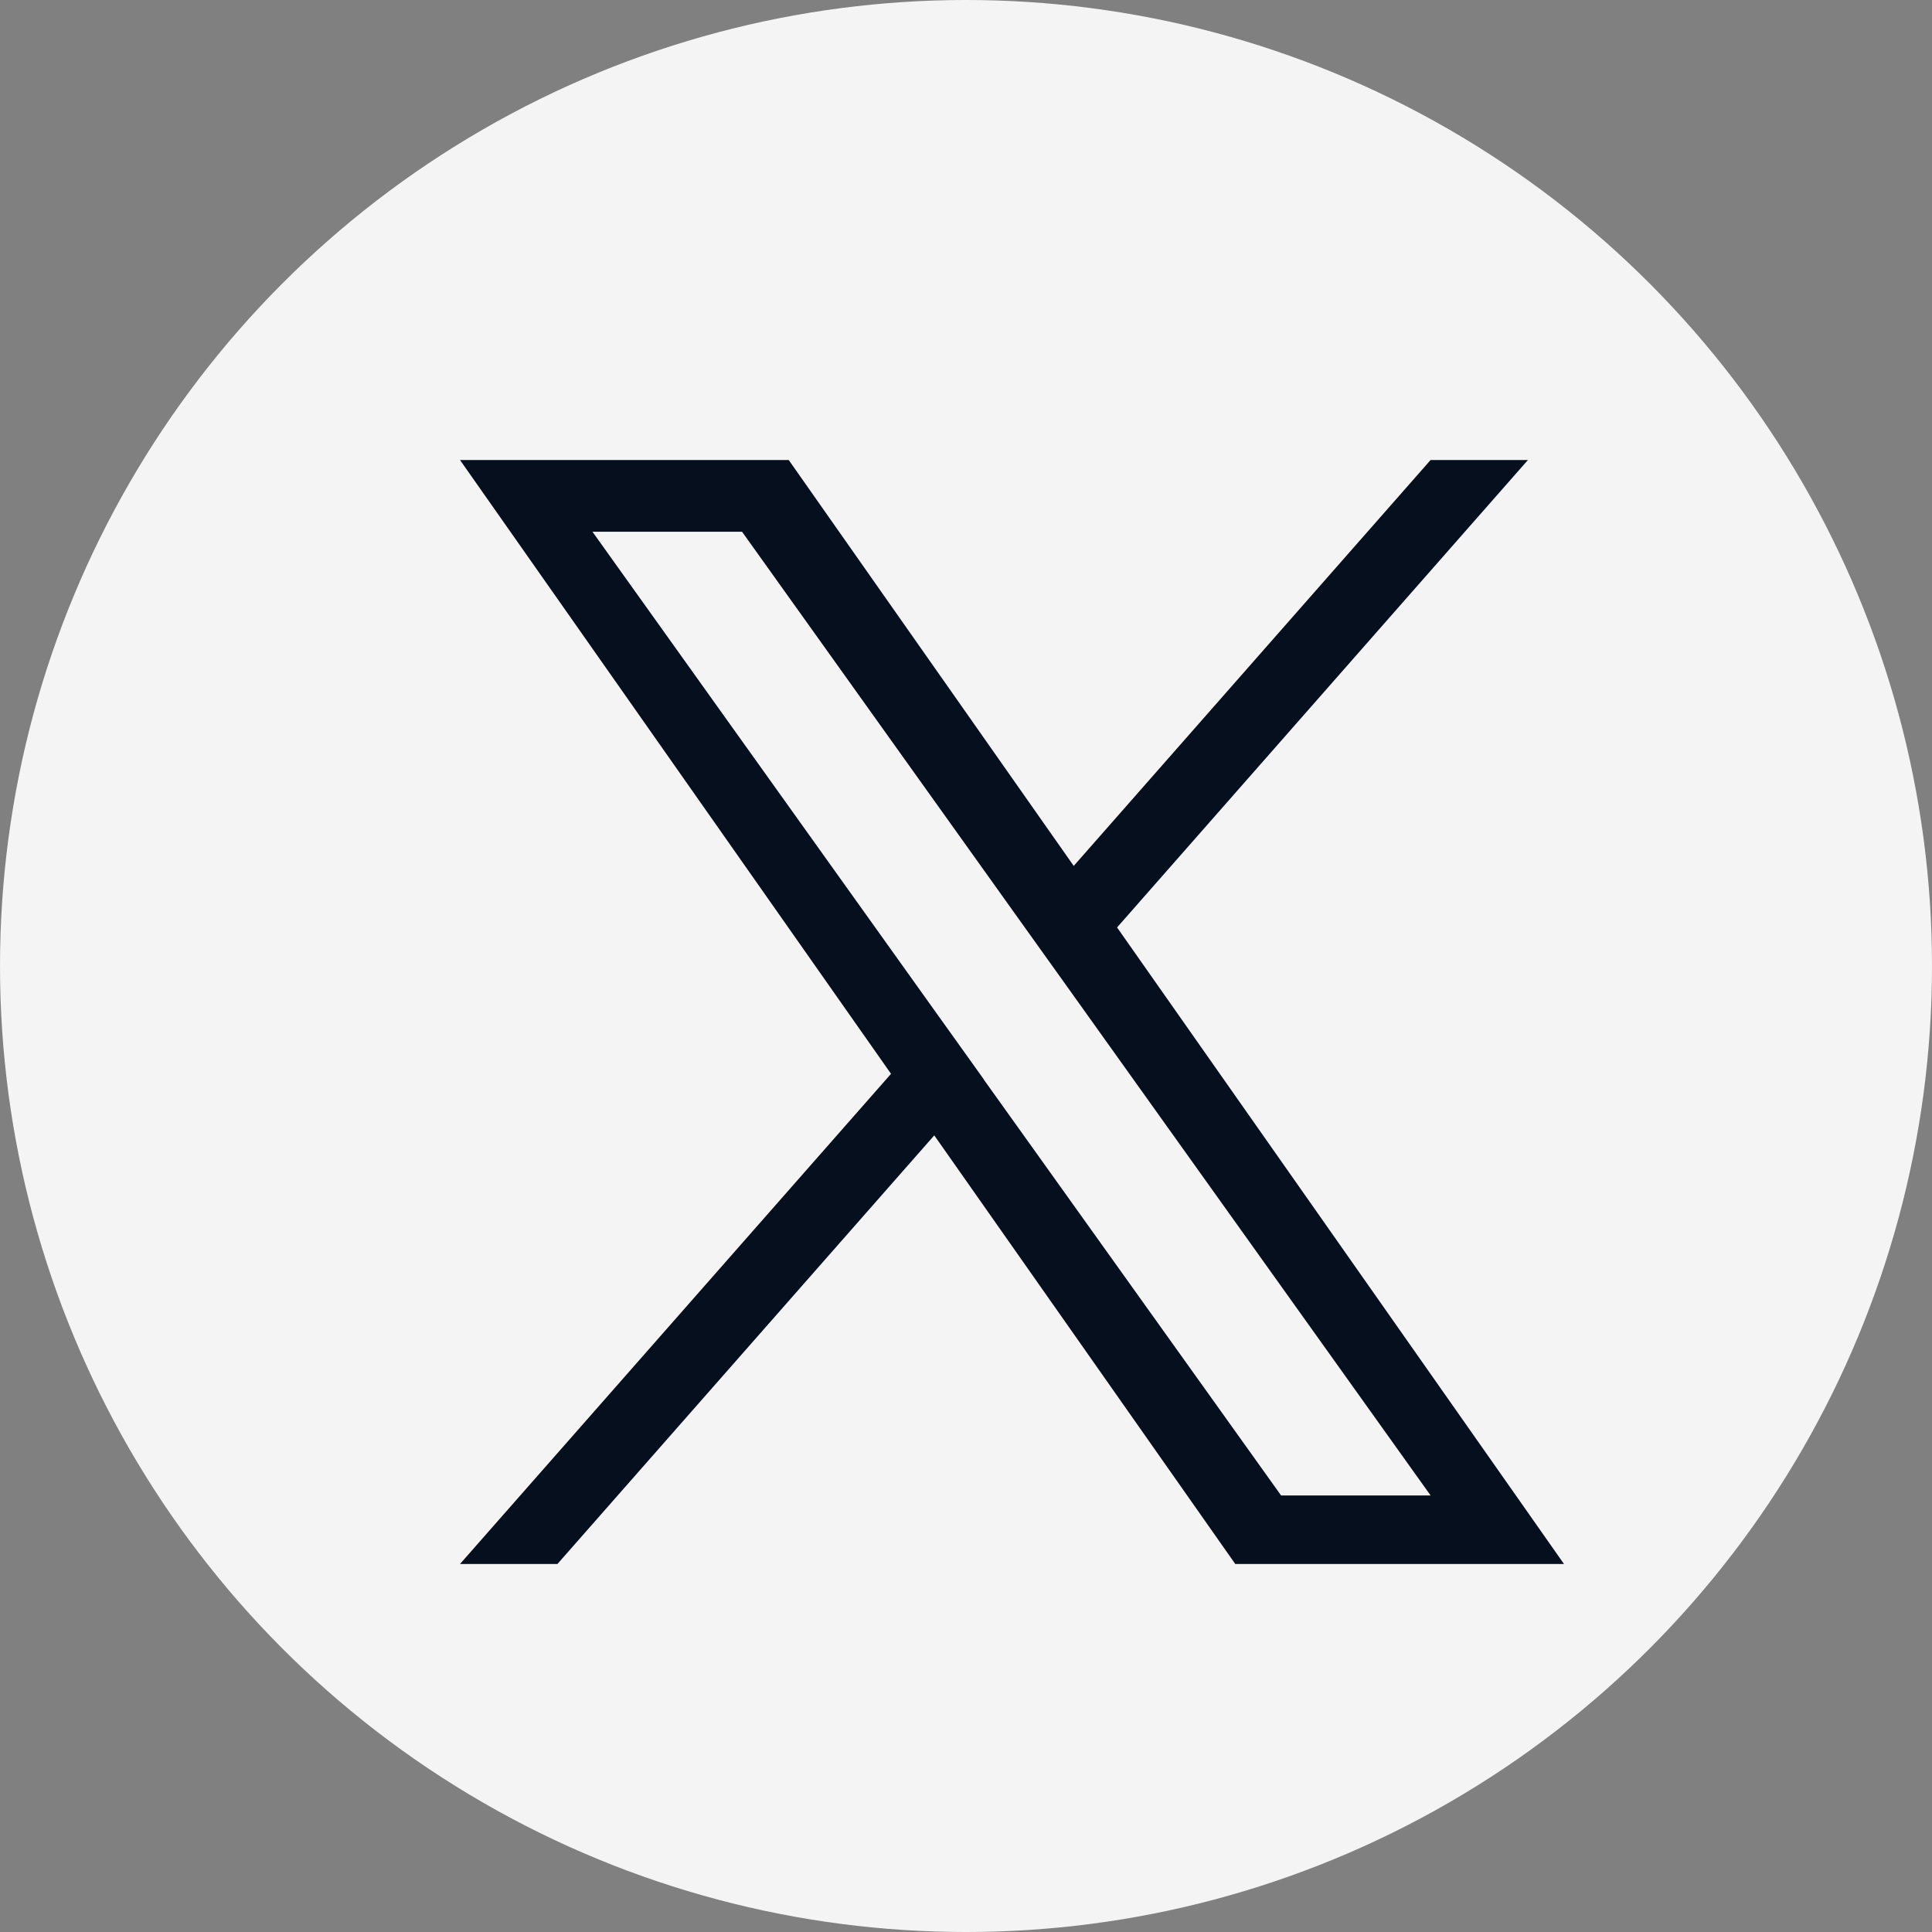
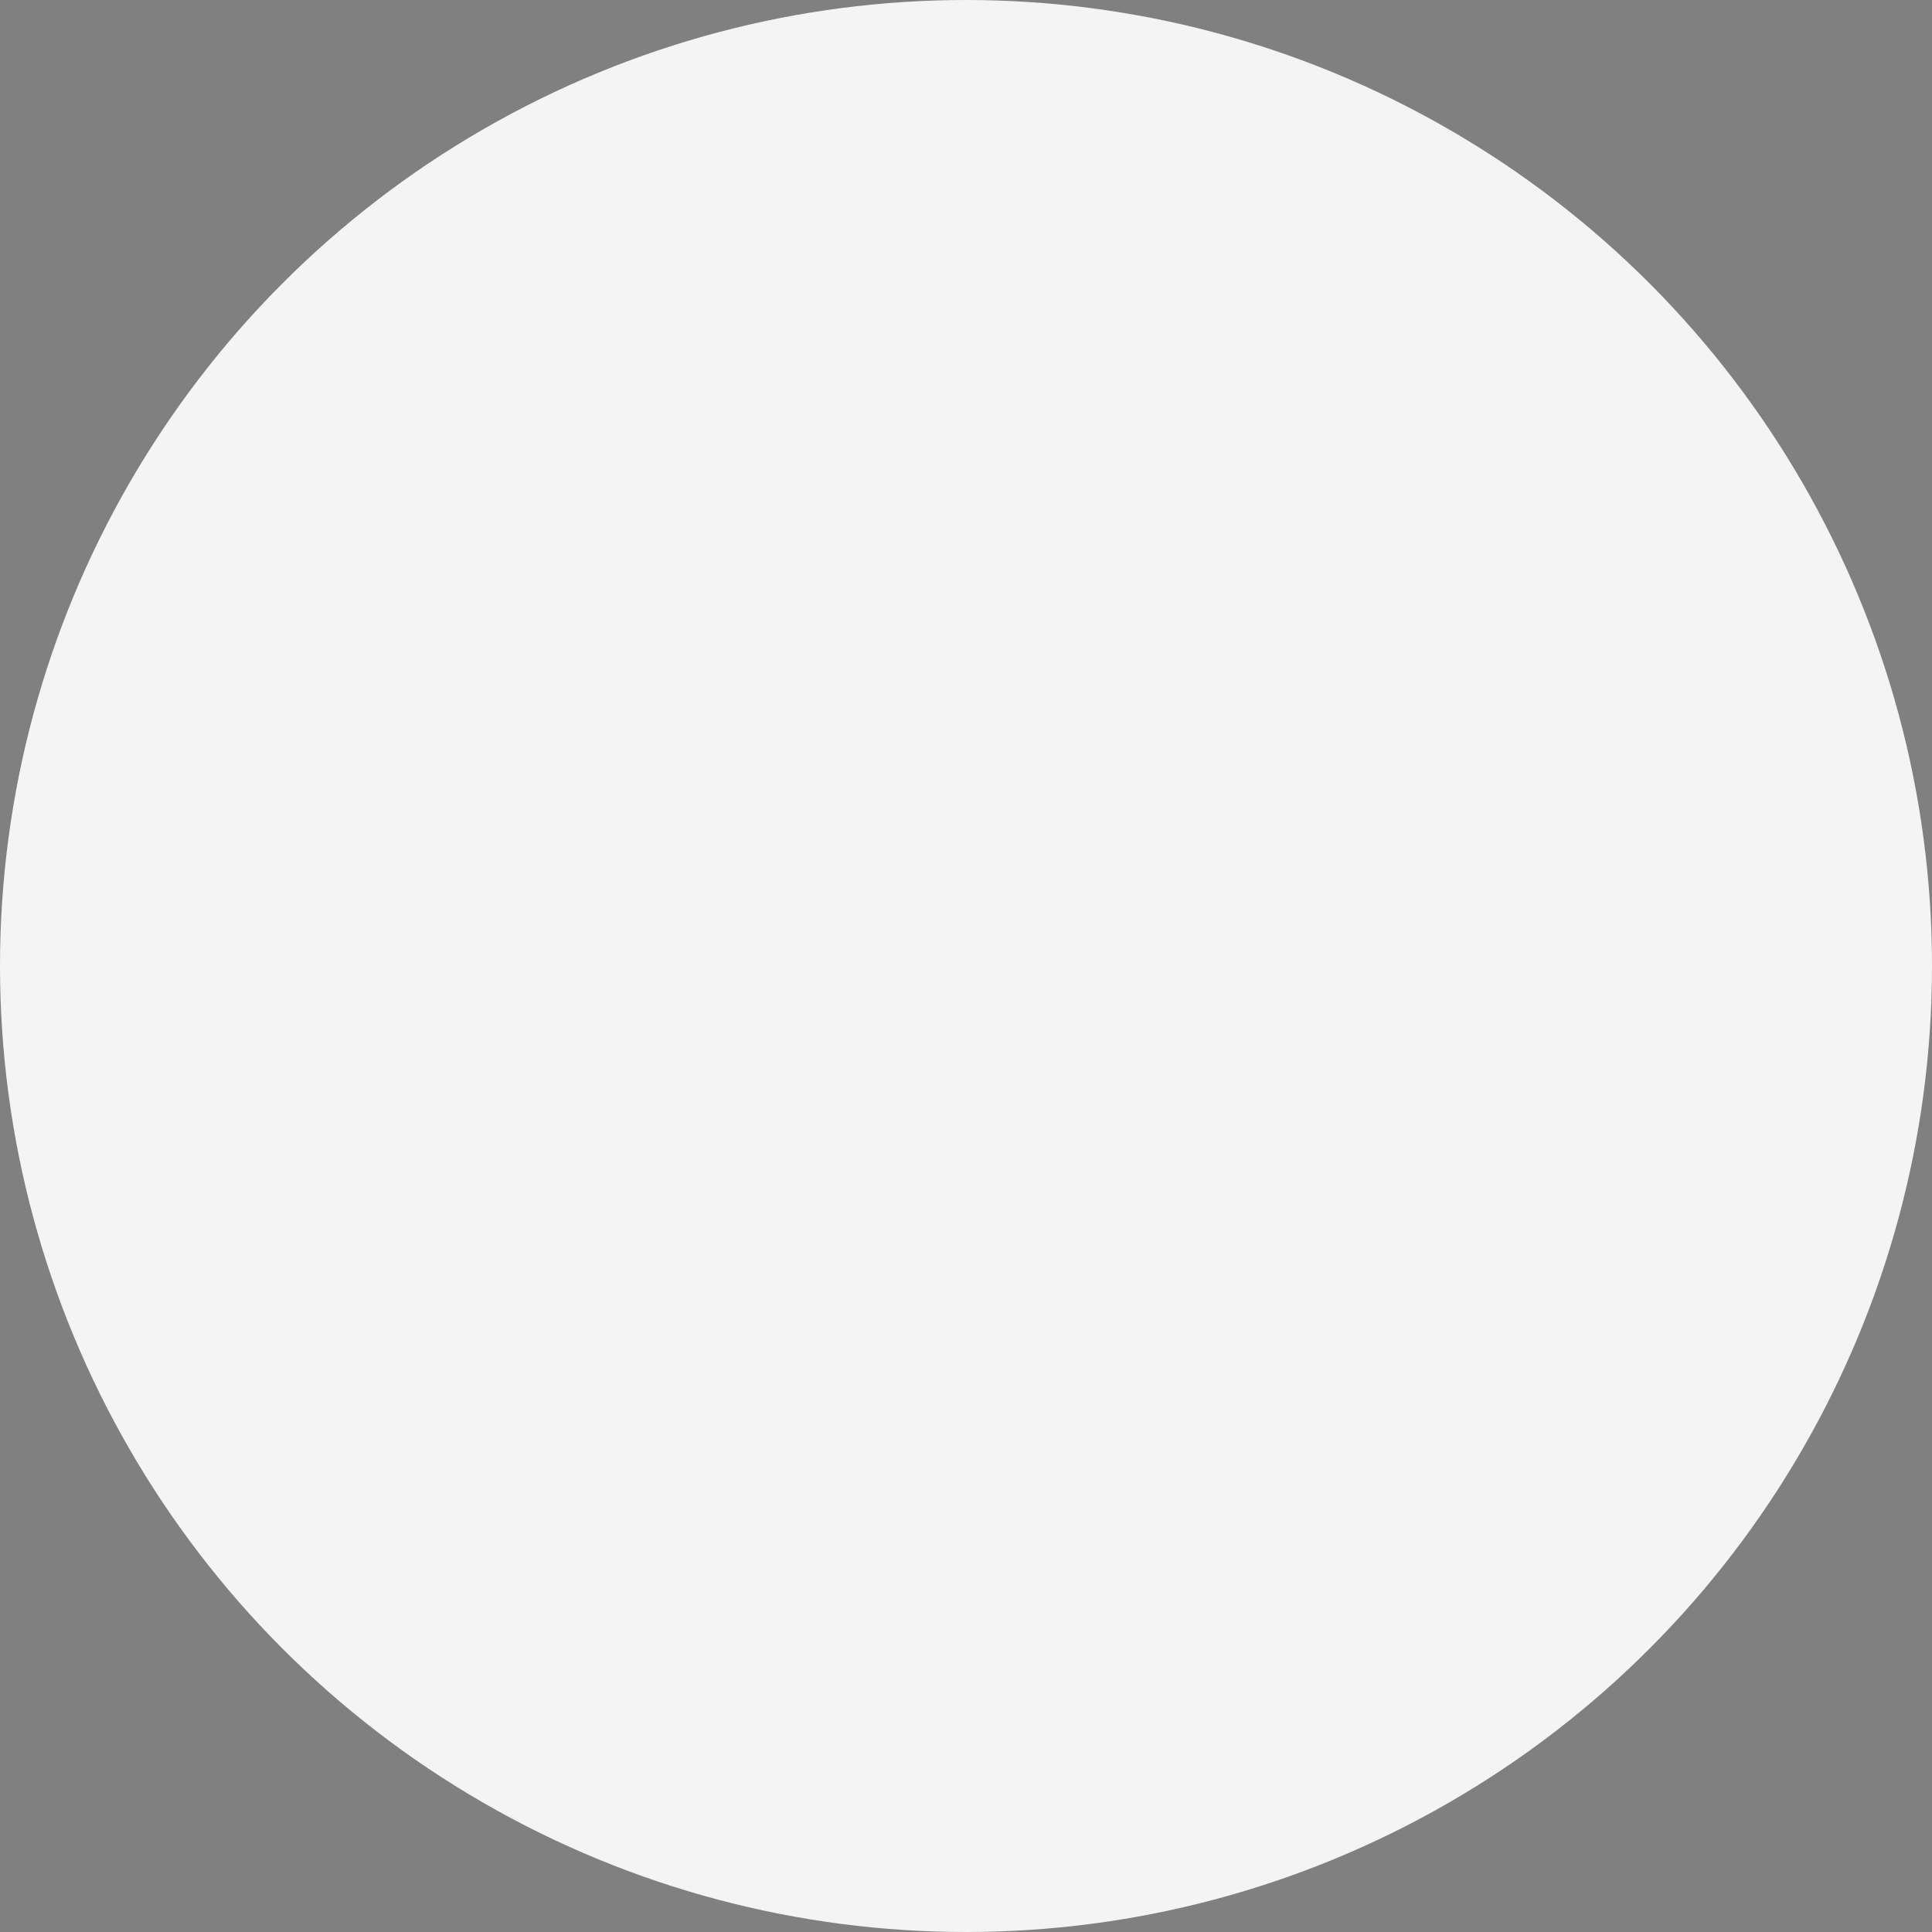
<svg xmlns="http://www.w3.org/2000/svg" width="21" height="21" viewBox="0 0 21 21" fill="none">
  <rect x="0" y="0" width="21" height="21" fill="#808080" stroke="none" />
  <g id="Frame 1000011207">
    <circle id="Ellipse 246" cx="10.5" cy="10.5" r="10.5" fill="#F4F4F4" />
-     <path id="Vector" d="M12.142 10.081L16.608 5H15.55L11.671 9.412L8.573 5H5L9.685 11.672L5 17H6.059L10.155 12.341L13.427 17H17L12.142 10.081ZM10.692 11.73L10.217 11.066L6.44 5.78H8.066L11.114 10.046L11.589 10.71L15.55 16.255H13.925L10.691 11.731L10.692 11.73Z" fill="#050F1D" />
  </g>
</svg>